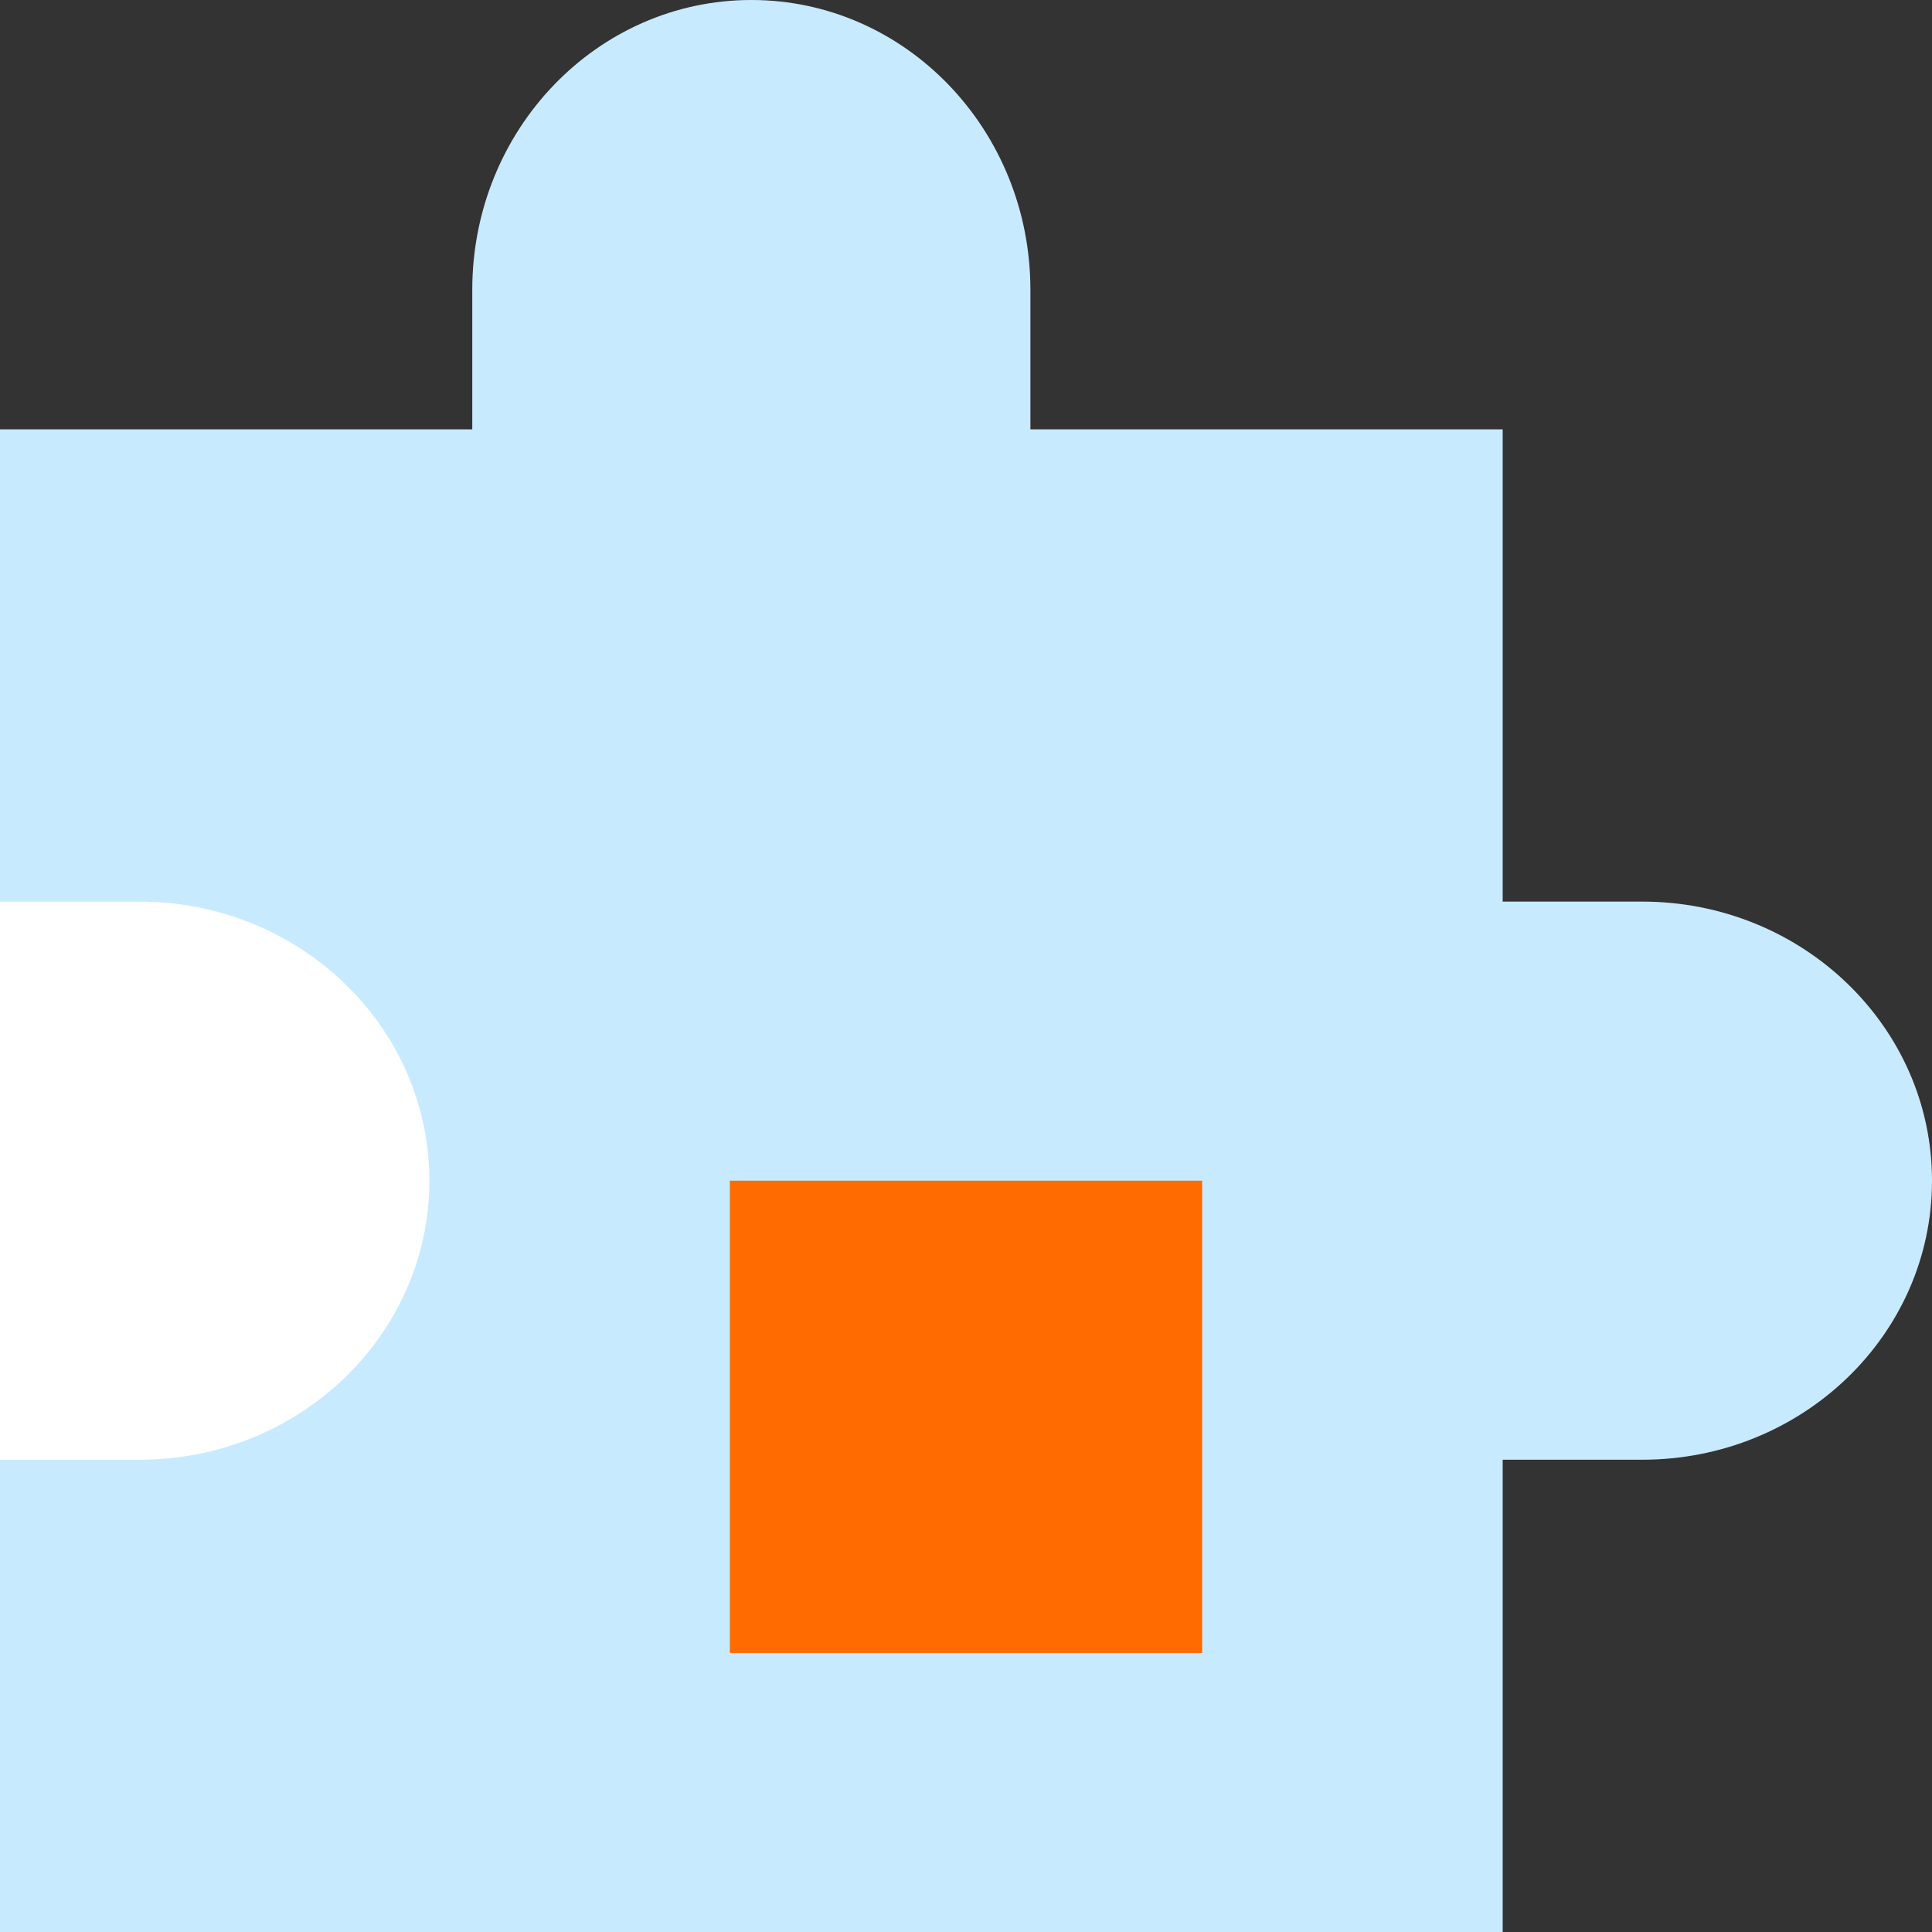
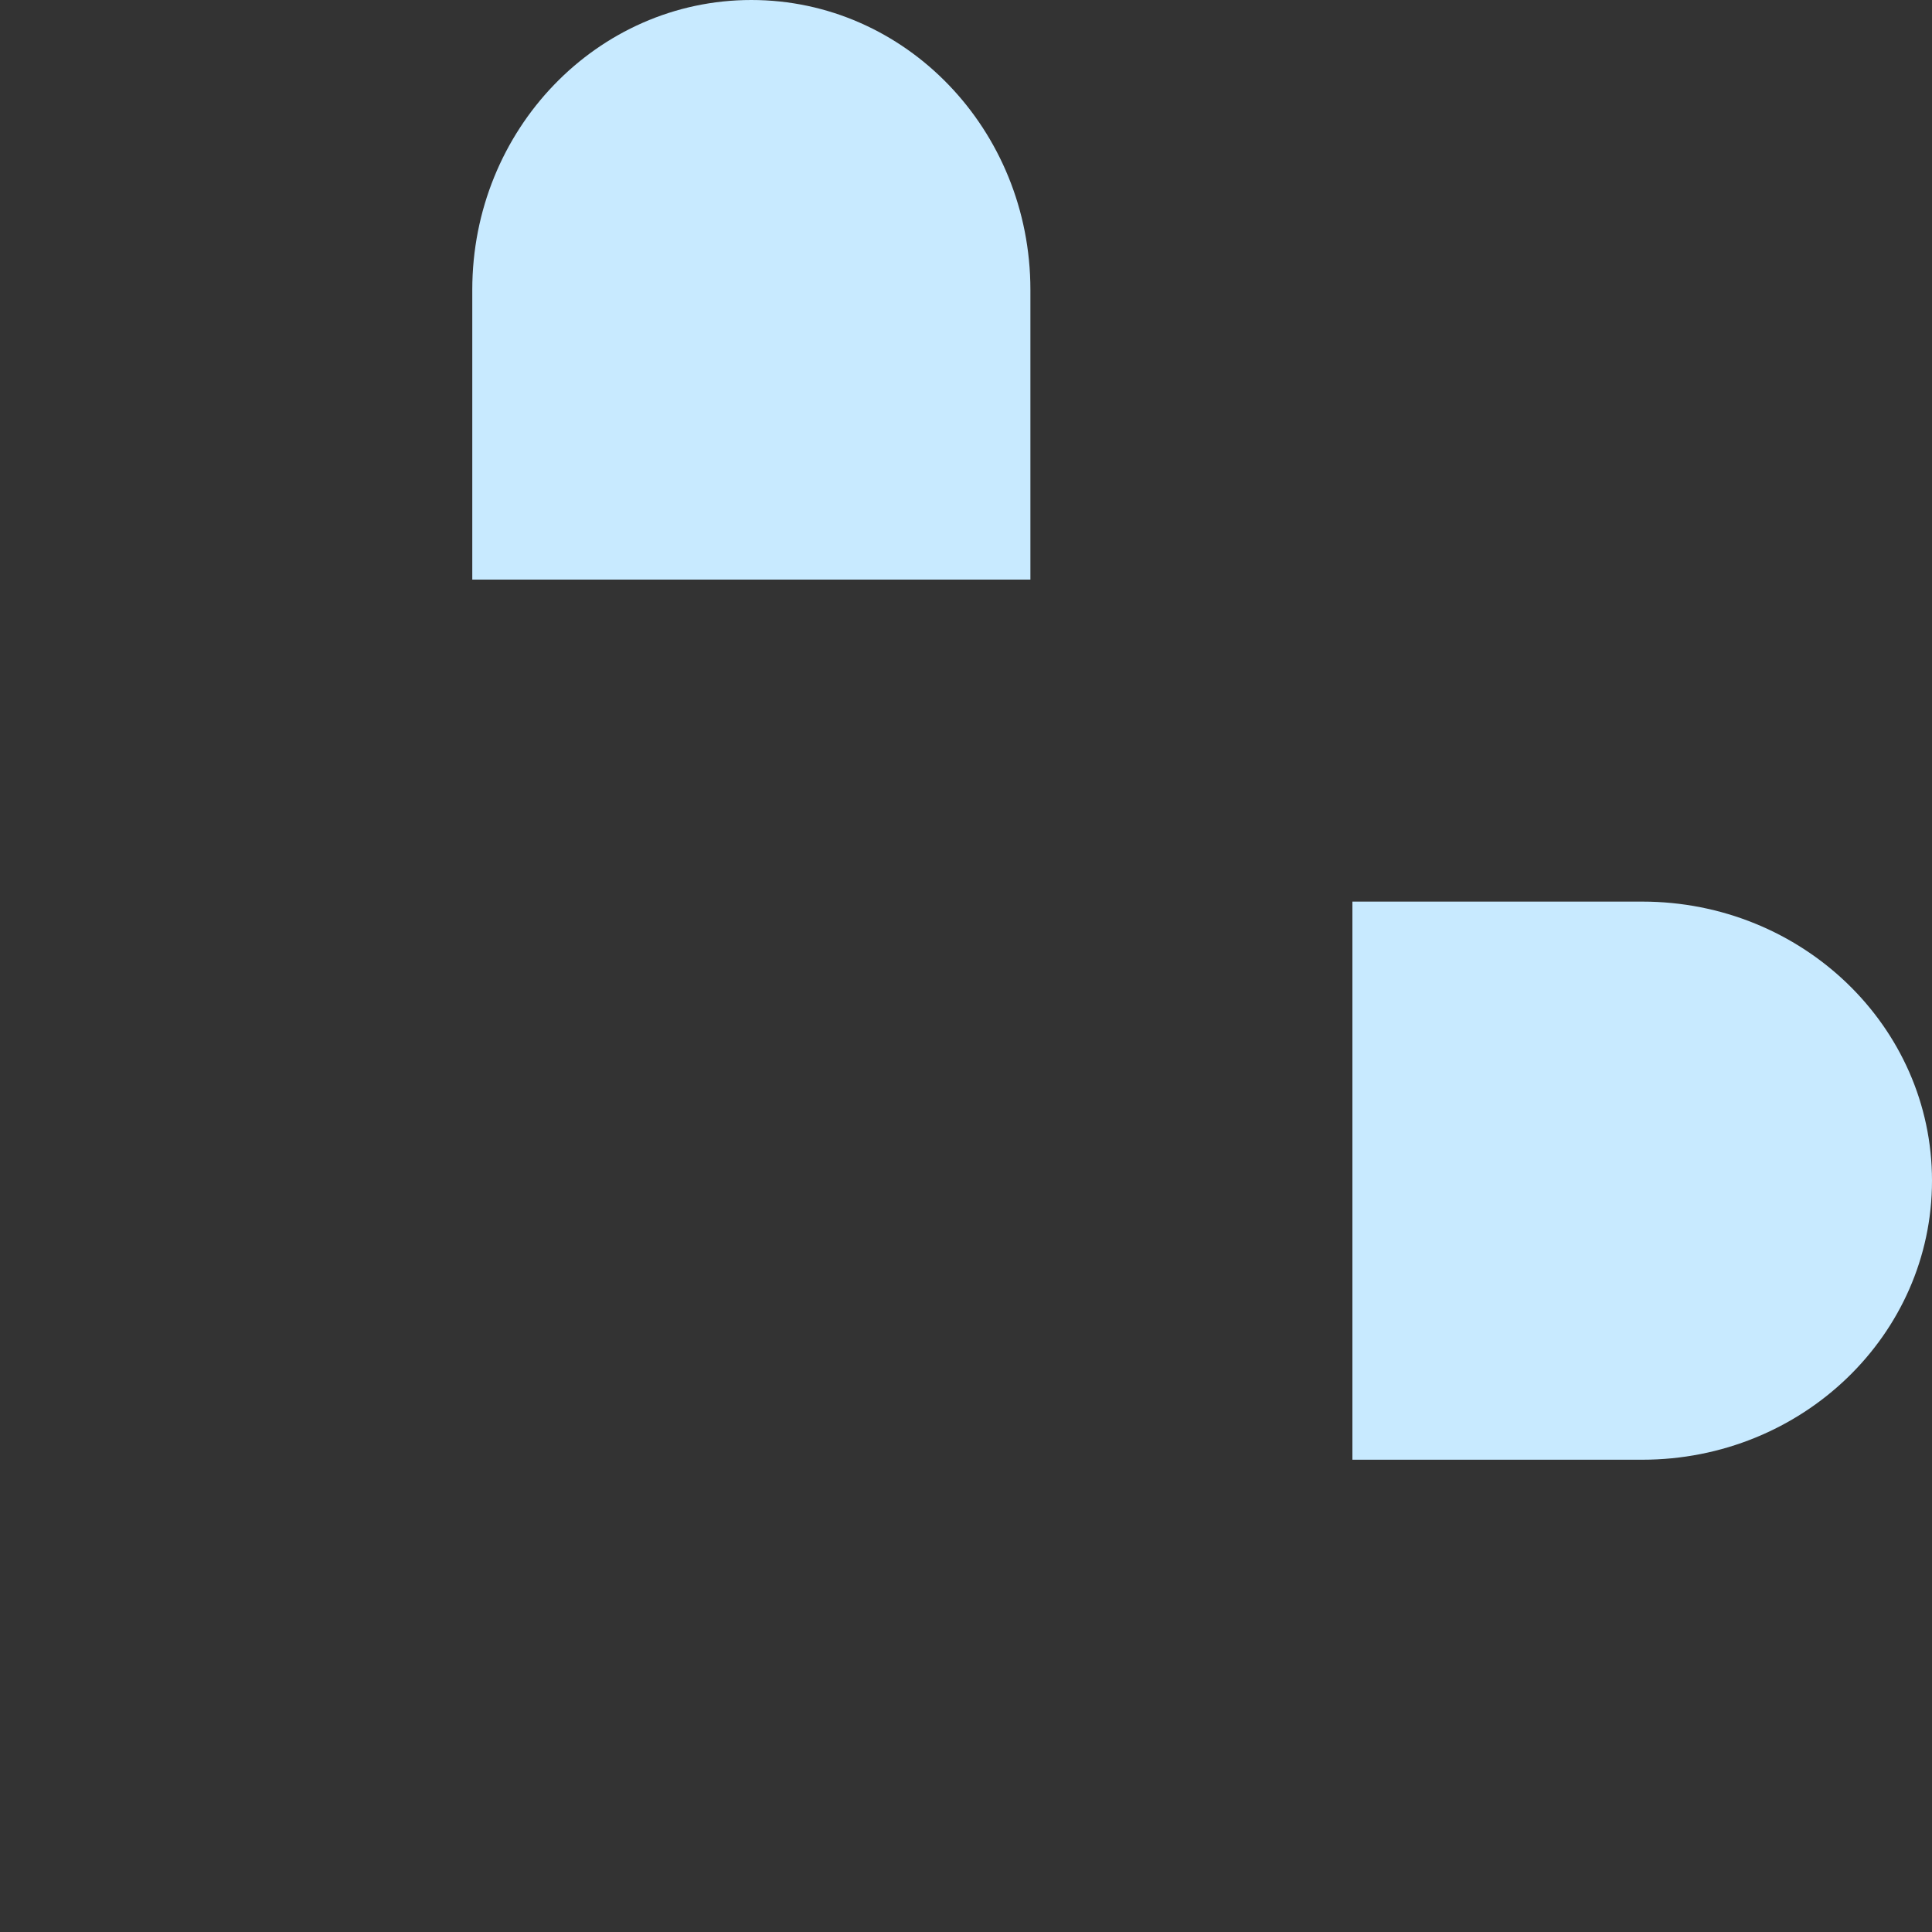
<svg xmlns="http://www.w3.org/2000/svg" width="60" height="60" viewBox="0 0 60 60" fill="none">
  <rect x="0" y="0" width="60" height="60" fill="#333333" stroke="none" />
-   <rect y="13.334" width="46.667" height="46.667" fill="#C8EAFF" />
-   <rect x="22.667" y="36.667" width="14.667" height="14.667" fill="#FF6B00" />
  <path d="M14.667 9C14.667 4.029 18.547 0 23.334 0C28.12 0 32 4.029 32 9V18H14.667V9Z" fill="#C8EAFF" />
-   <path d="M4.333 28C9.304 28 13.334 31.88 13.334 36.667C13.334 41.453 9.304 45.333 4.333 45.333L0 45.333L0 28L4.333 28Z" fill="white" />
  <path d="M51 28C55.971 28 60 31.88 60 36.667C60 41.453 55.971 45.333 51 45.333L42 45.333L42 28L51 28Z" fill="#C8EAFF" />
</svg>